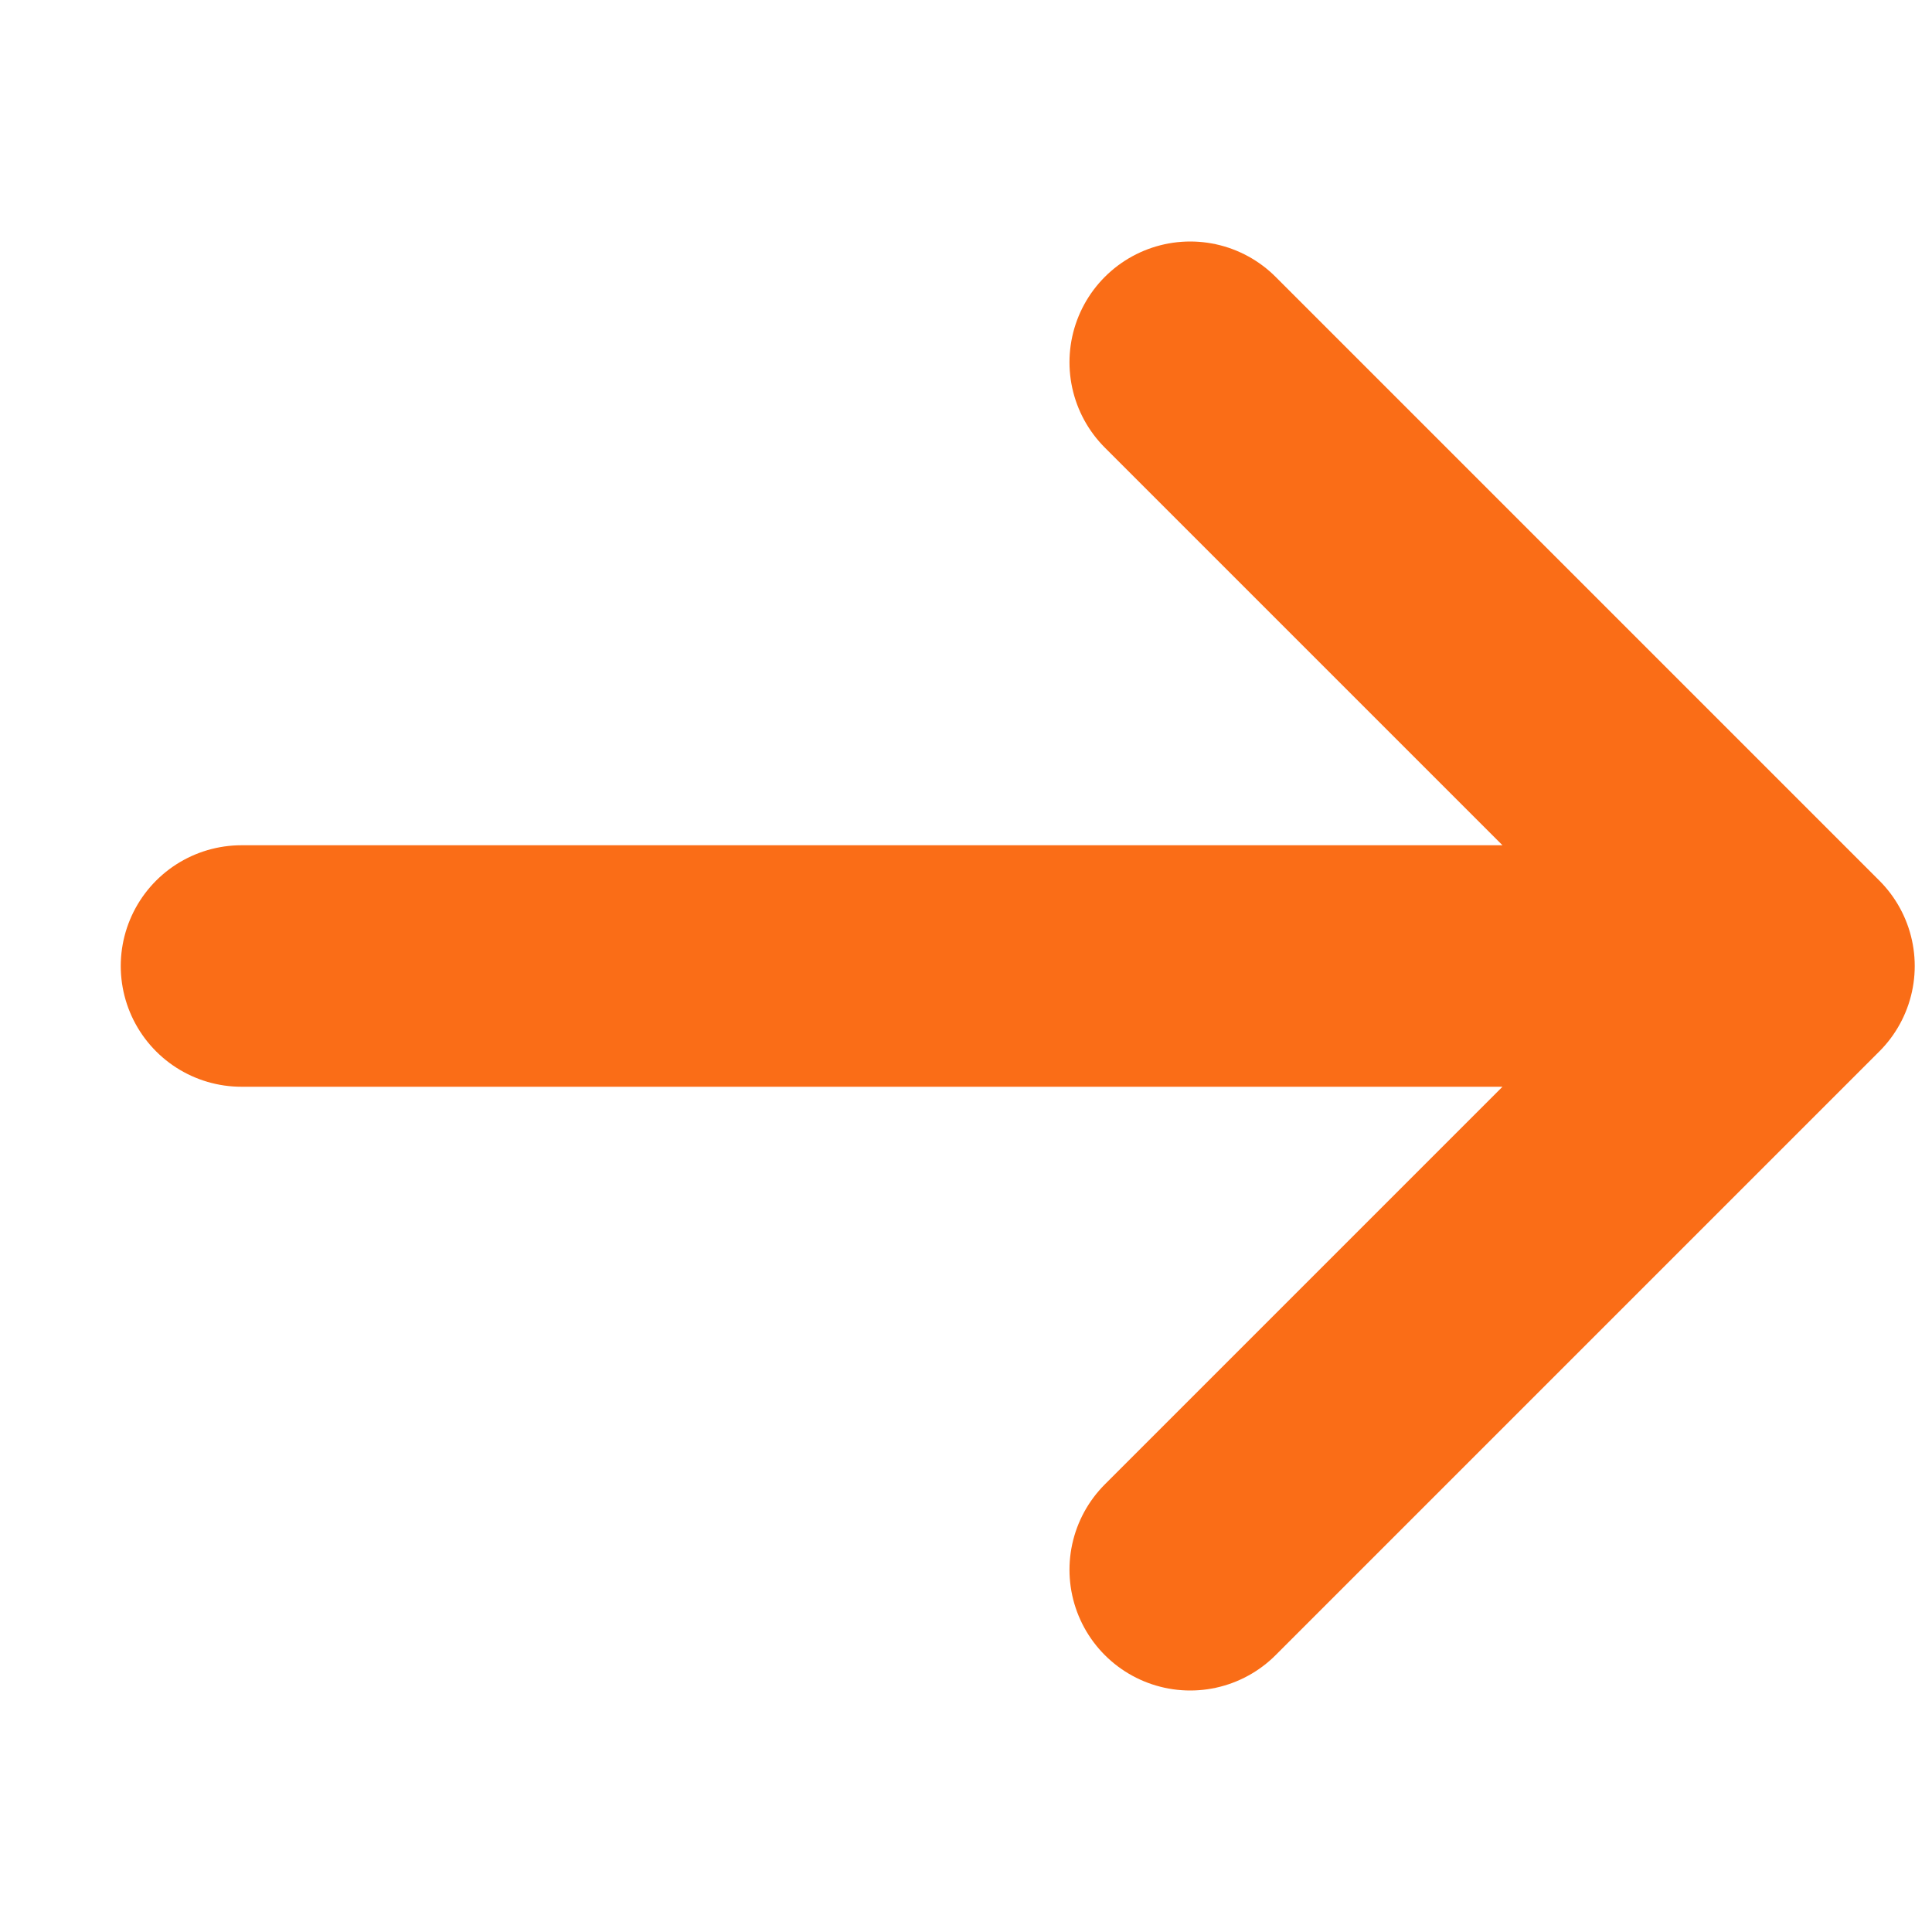
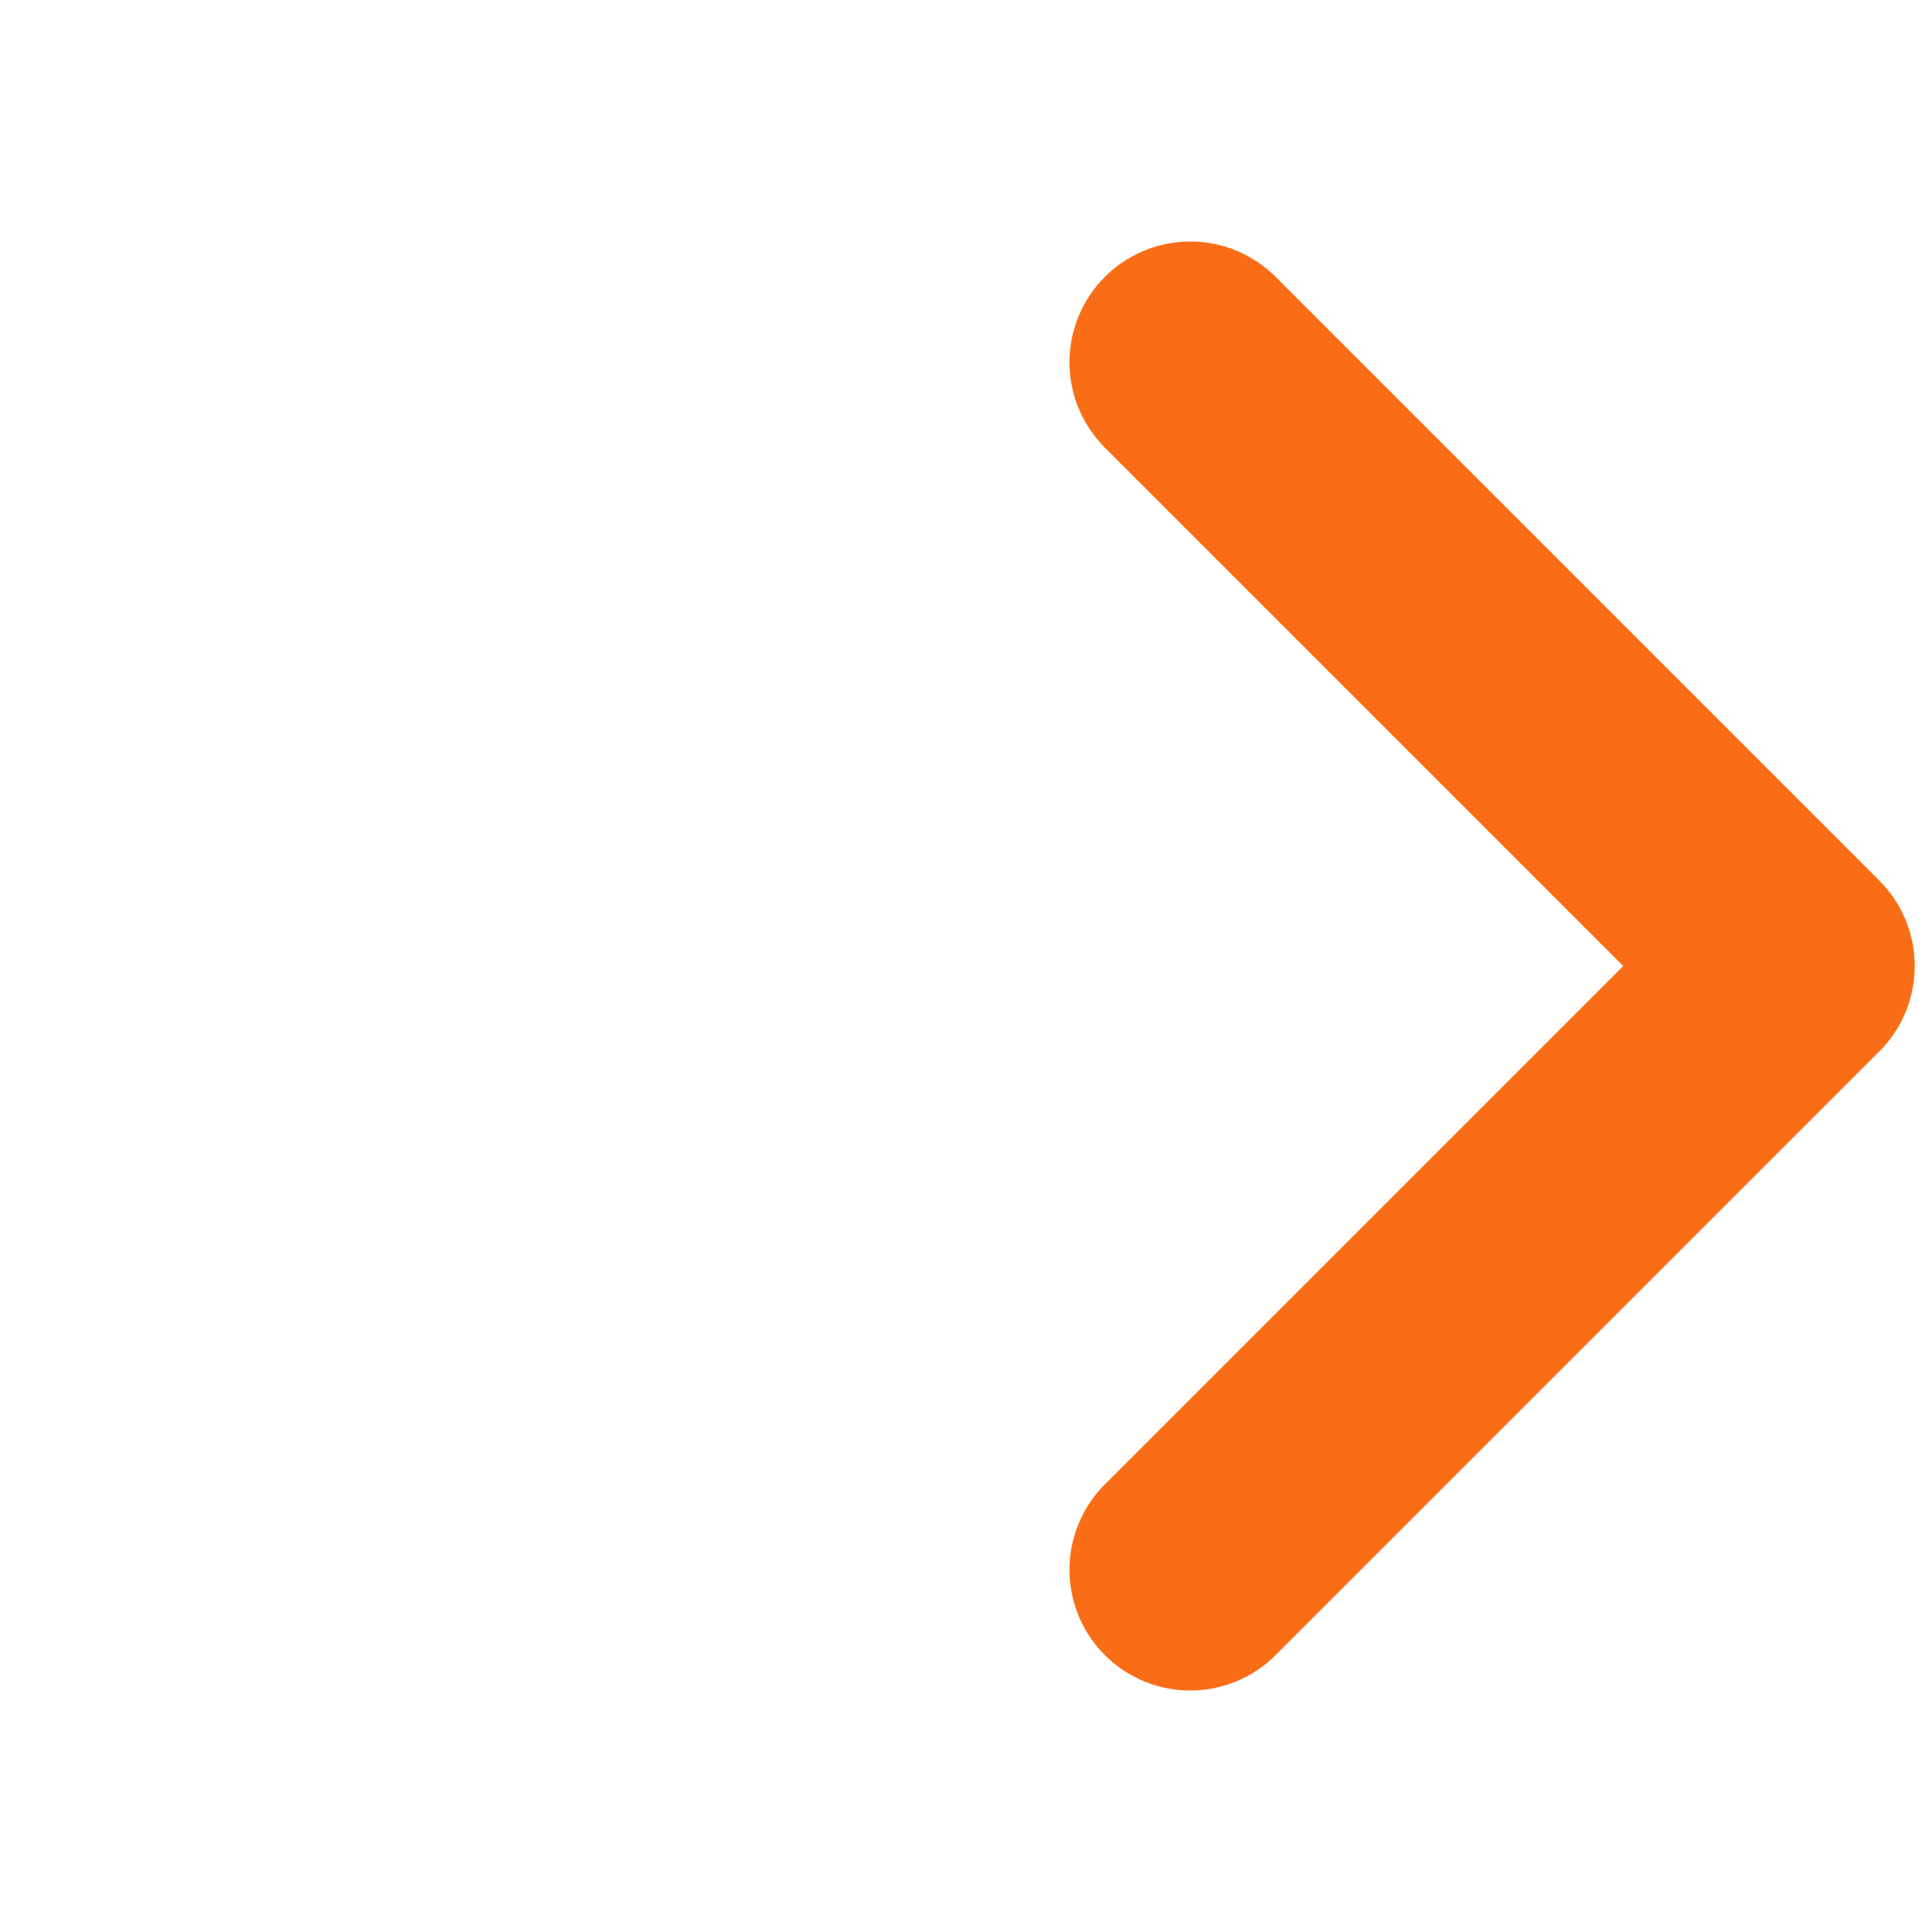
<svg xmlns="http://www.w3.org/2000/svg" width="16" height="16" viewBox="0 0 16 16" fill="none">
-   <path d="M9.857 3L14.857 8M14.857 8L9.857 13M14.857 8L2 8" stroke="#FA6D17" stroke-width="2" stroke-linecap="round" stroke-linejoin="round" />
+   <path d="M9.857 3L14.857 8M14.857 8L9.857 13M14.857 8" stroke="#FA6D17" stroke-width="2" stroke-linecap="round" stroke-linejoin="round" />
</svg>